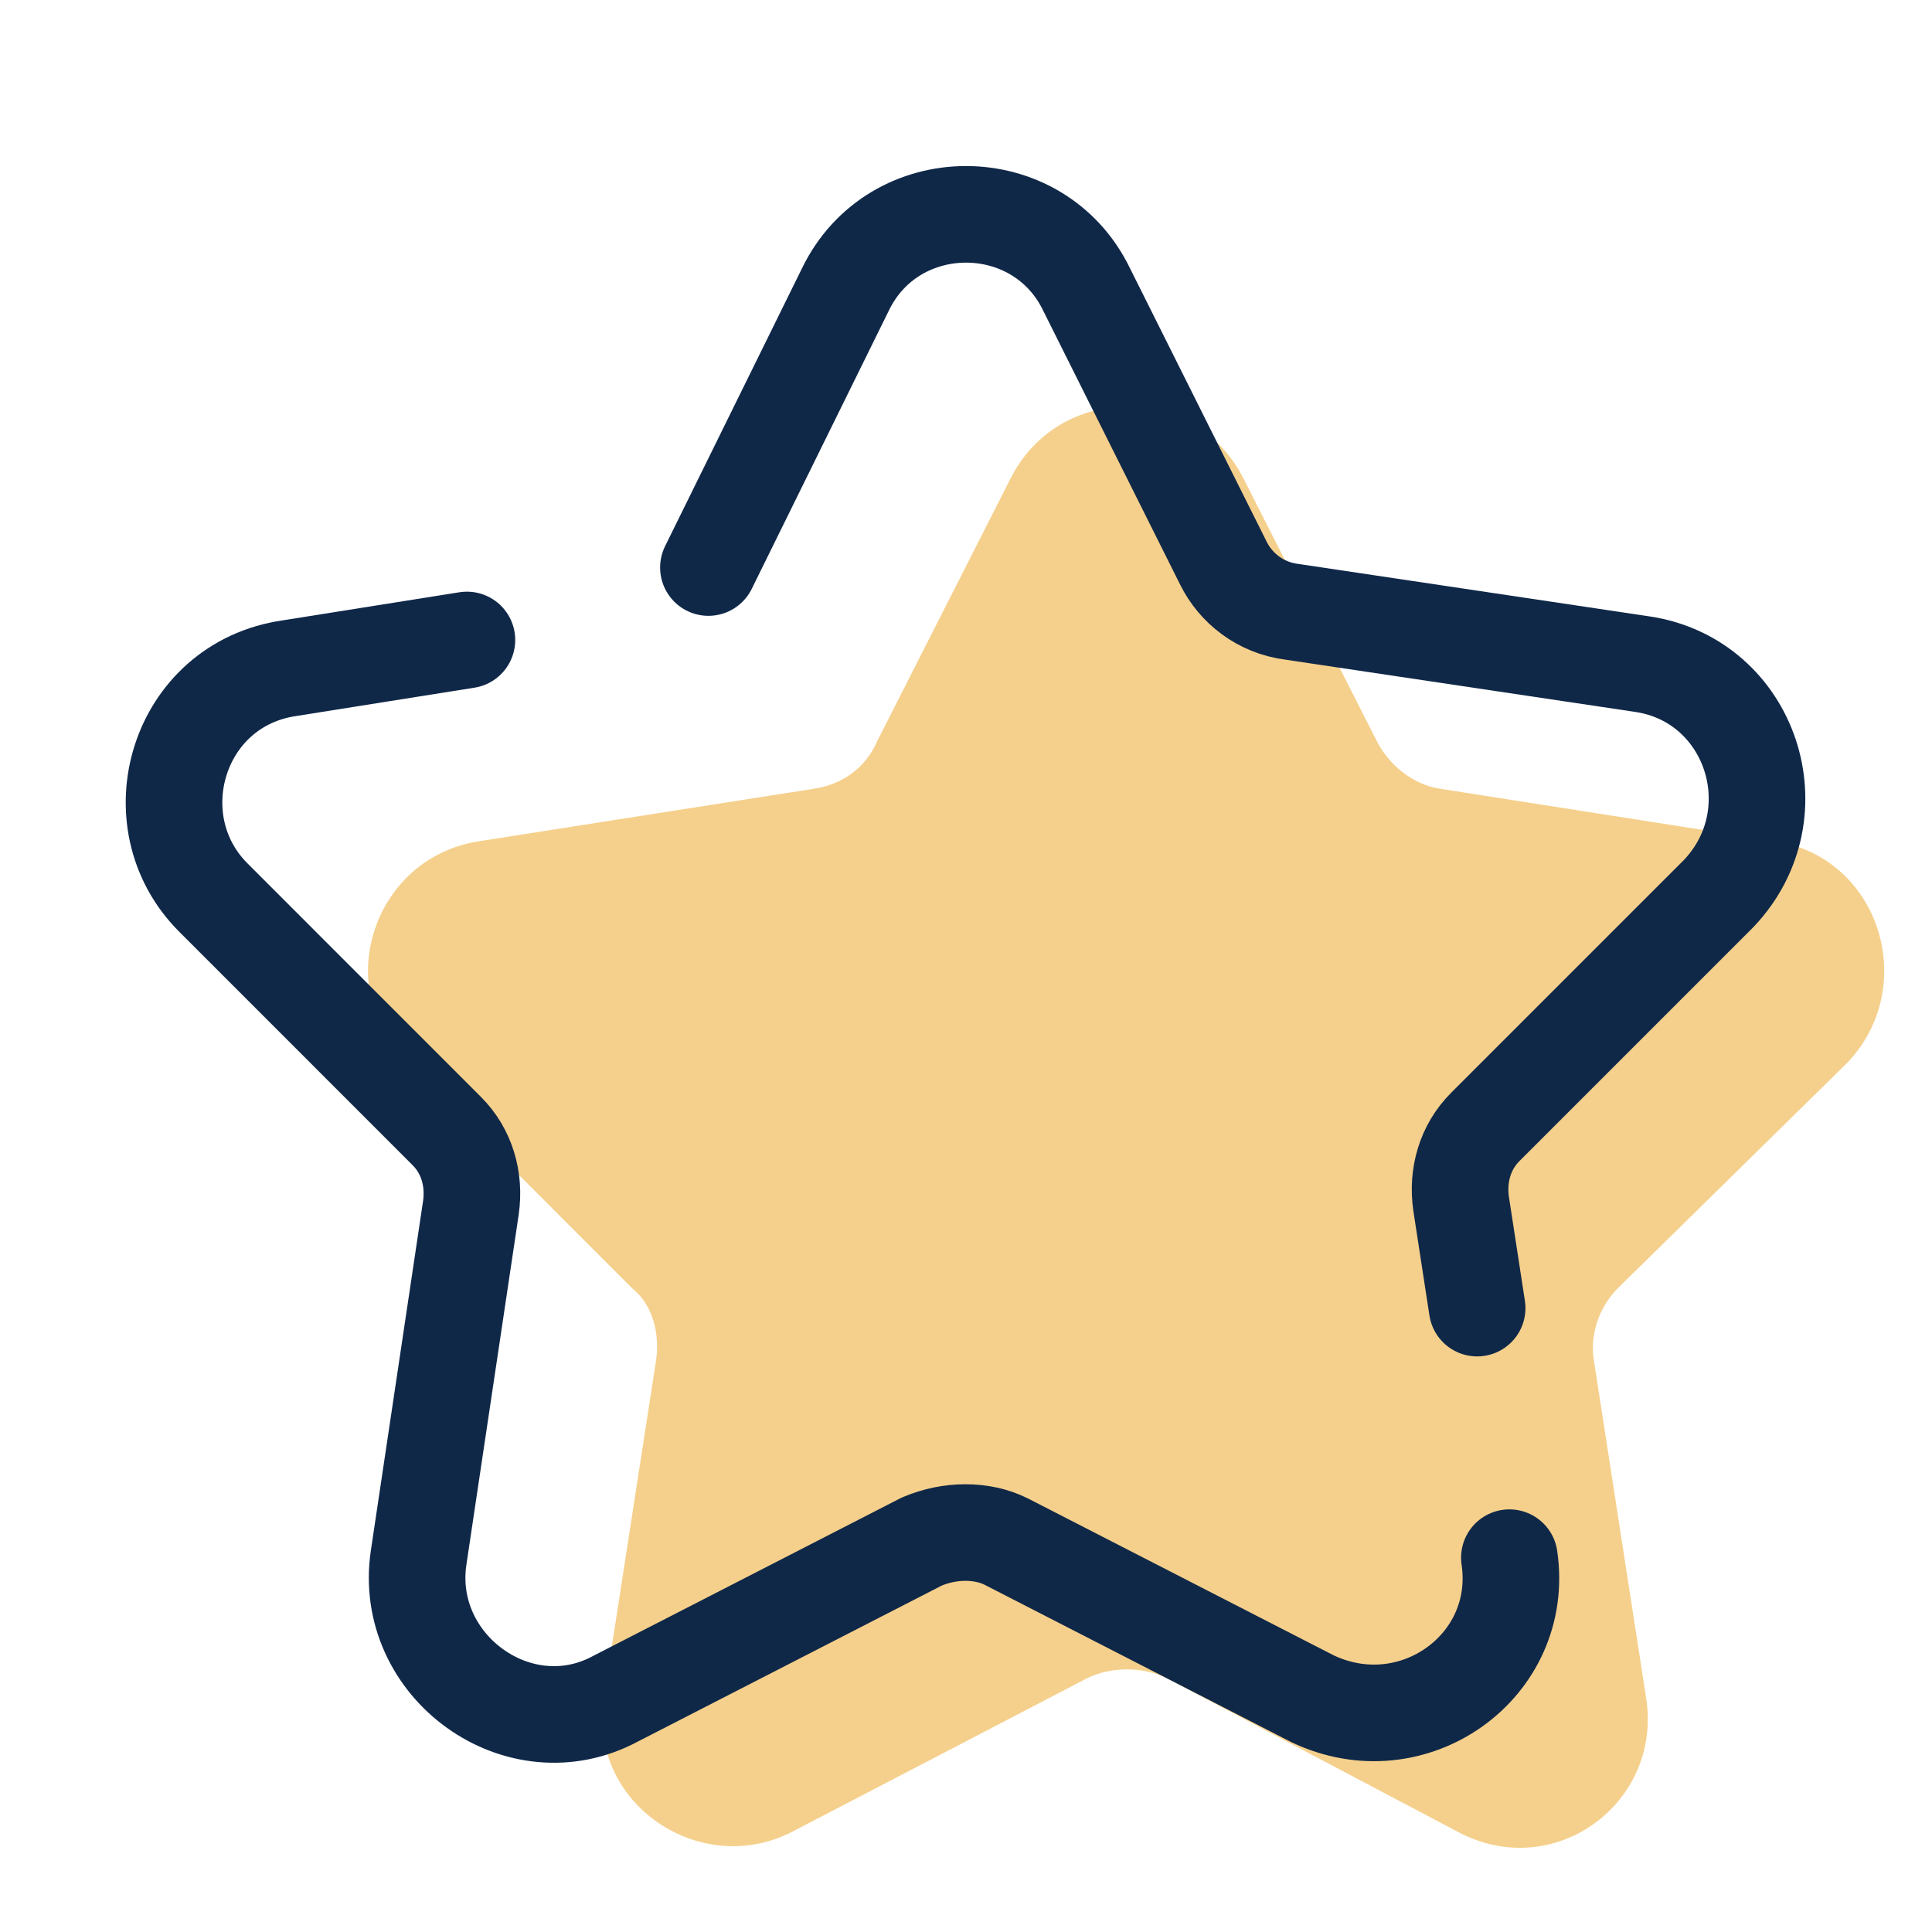
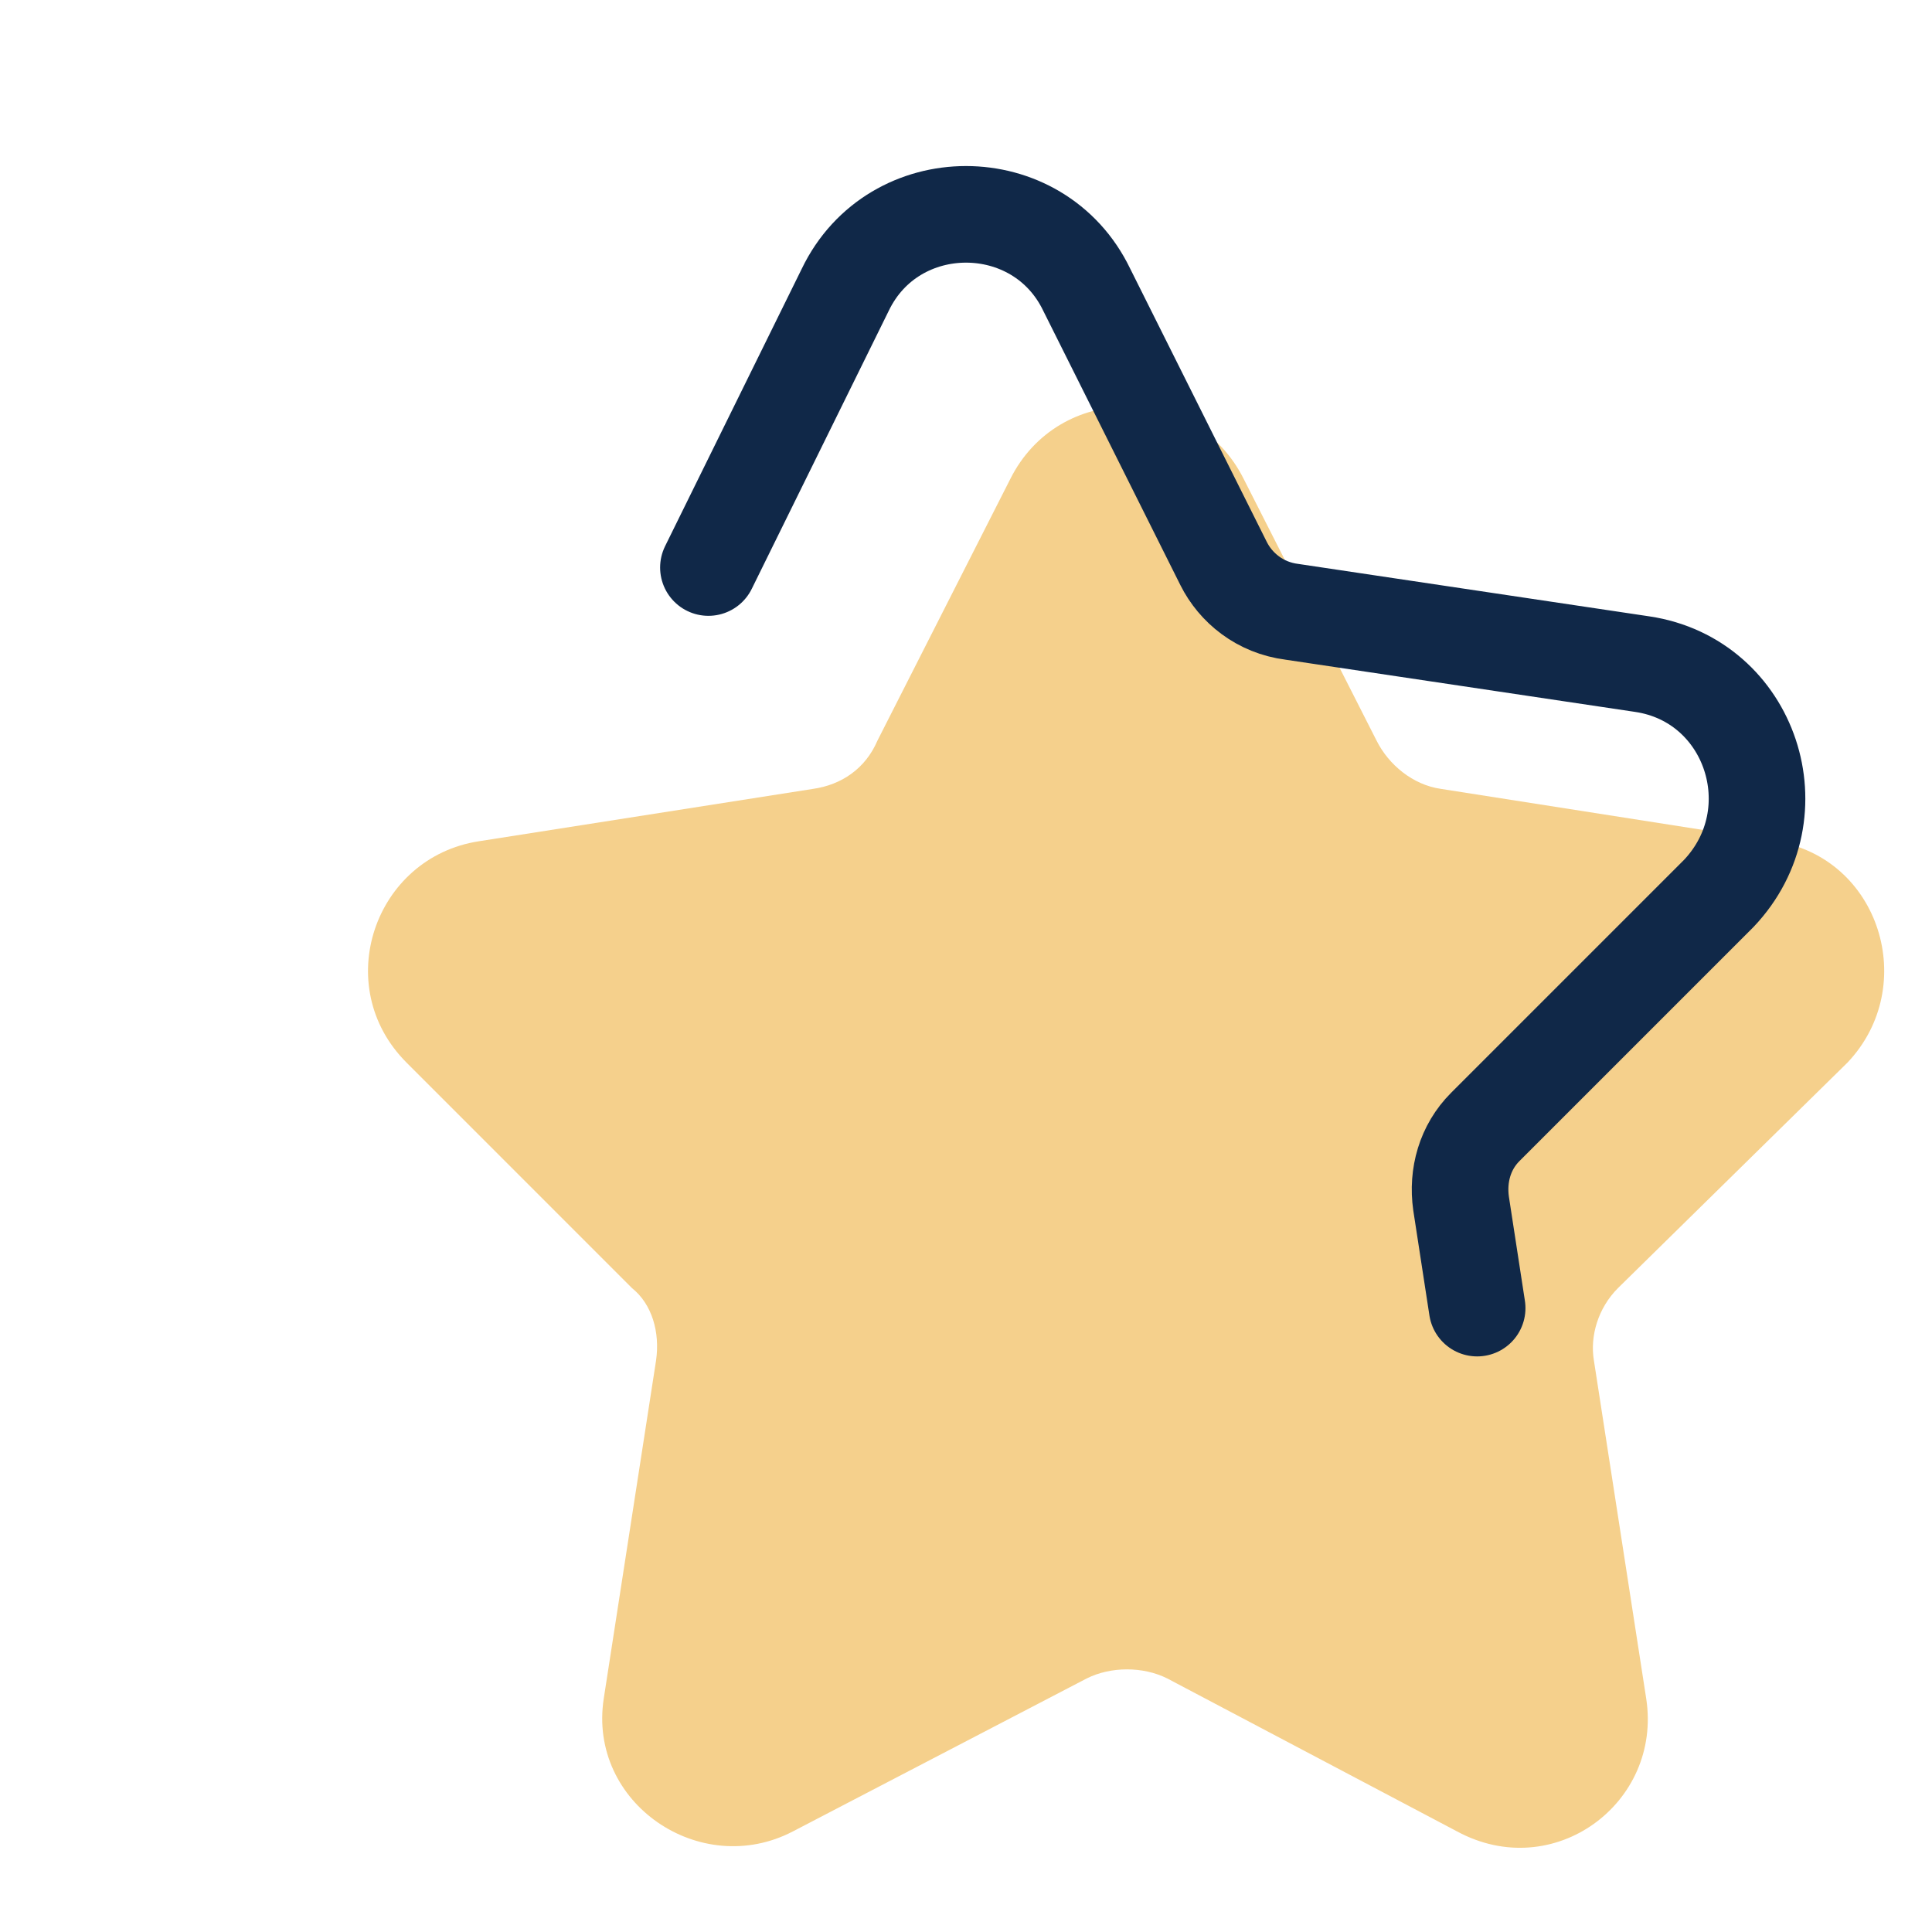
<svg xmlns="http://www.w3.org/2000/svg" width="40" height="40" viewBox="0 0 40 40" fill="none">
  <path d="M22.5 34.75L16.417 37.917C14.5 38.917 12.167 37.333 12.5 35.167L13.583 28.167C13.667 27.583 13.5 27 13.083 26.667L8.417 22C6.833 20.417 7.75 17.75 9.917 17.417L16.833 16.333C17.417 16.25 17.917 15.917 18.167 15.333L20.917 9.917C21.917 7.917 24.75 7.917 25.75 9.917L28.5 15.333C28.75 15.833 29.25 16.25 29.833 16.333L36.75 17.417C38.916 17.75 39.75 20.417 38.25 22L33.5 26.667C33.083 27.083 32.916 27.667 33 28.167L34.083 35.167C34.417 37.333 32.166 39 30.166 37.917L24.166 34.75C23.666 34.5 23 34.5 22.5 34.75Z" fill="#F5D08C" />
-   <path d="M31.25 32.25C31.583 34.5 29.25 36.167 27.167 35.167L20.833 31.917C20.333 31.667 19.667 31.667 19.083 31.917L12.75 35.167C10.75 36.25 8.333 34.5 8.667 32.25L9.75 25C9.833 24.417 9.667 23.833 9.25 23.417L4.417 18.583C2.833 17 3.667 14.167 6 13.833L9.667 13.25" stroke="#102848" stroke-width="2" stroke-linecap="round" stroke-linejoin="round" />
  <path d="M14.667 11.75L17.5 6C18.5 3.917 21.5 3.917 22.5 6L25.333 11.667C25.583 12.167 26.083 12.583 26.75 12.667L34 13.75C36.25 14.083 37.167 16.833 35.583 18.5L30.75 23.333C30.333 23.75 30.167 24.333 30.25 24.917L30.583 27.083" stroke="#102848" stroke-width="2" stroke-linecap="round" stroke-linejoin="round" />
</svg>